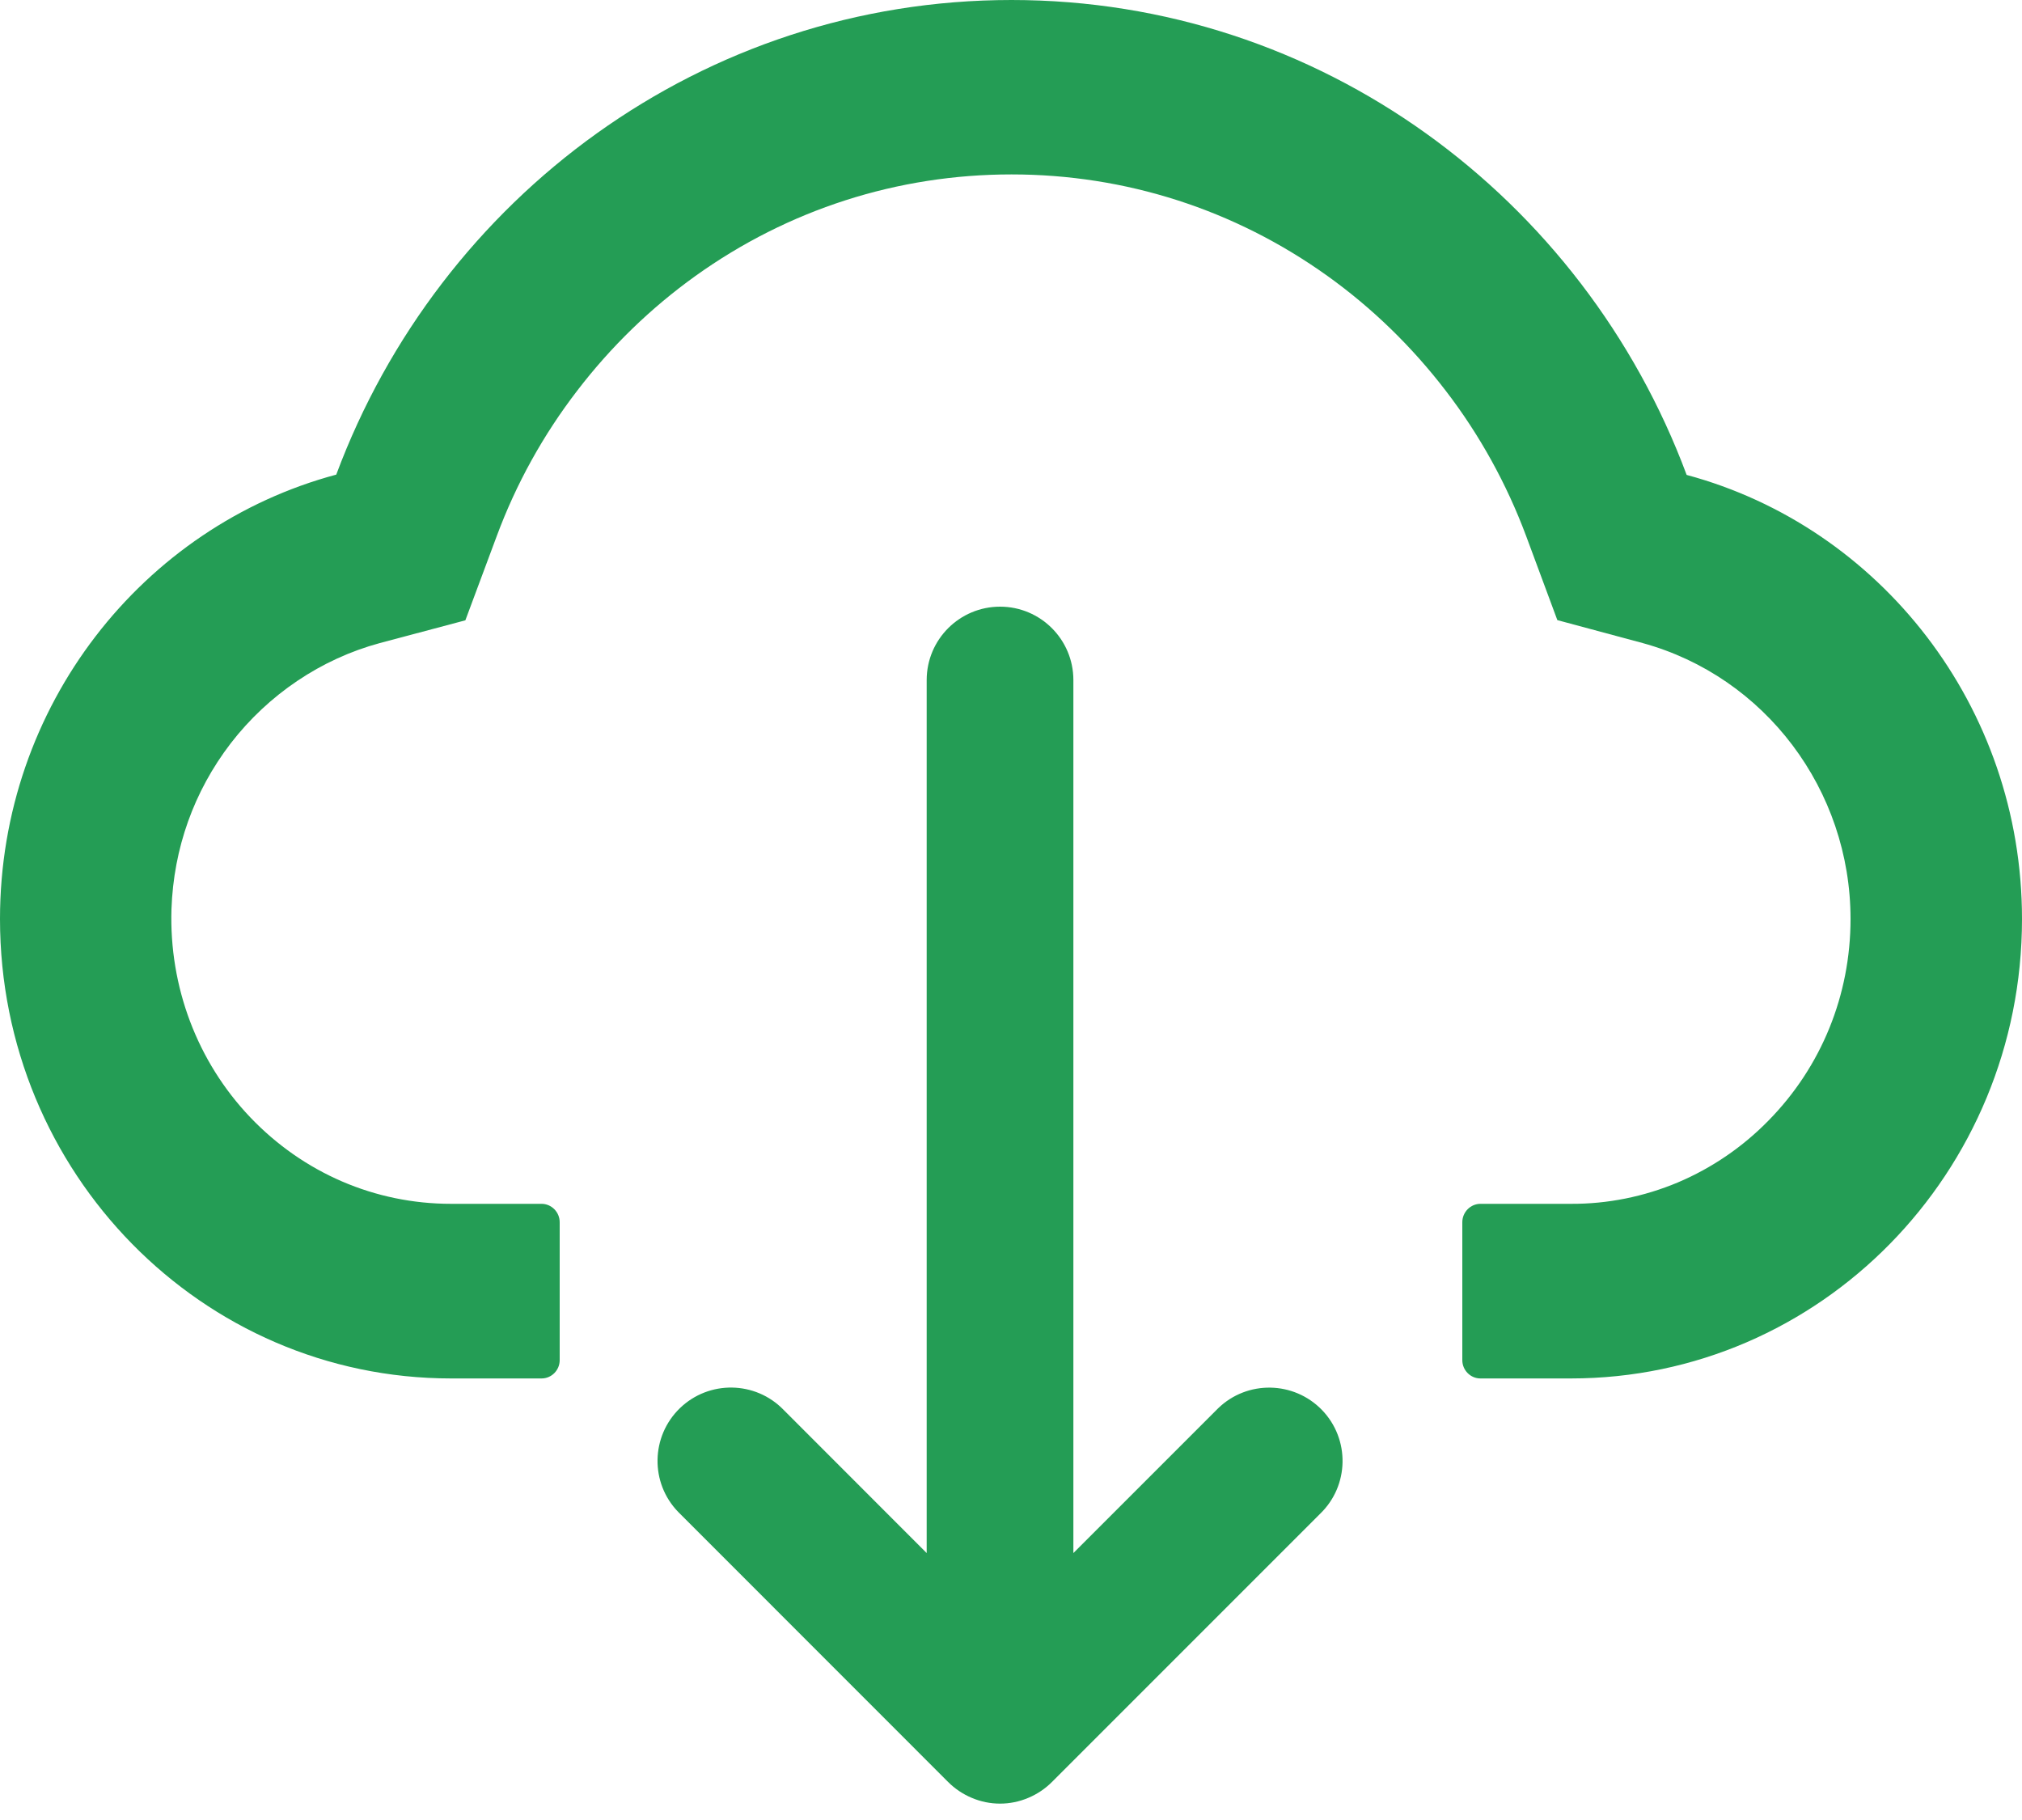
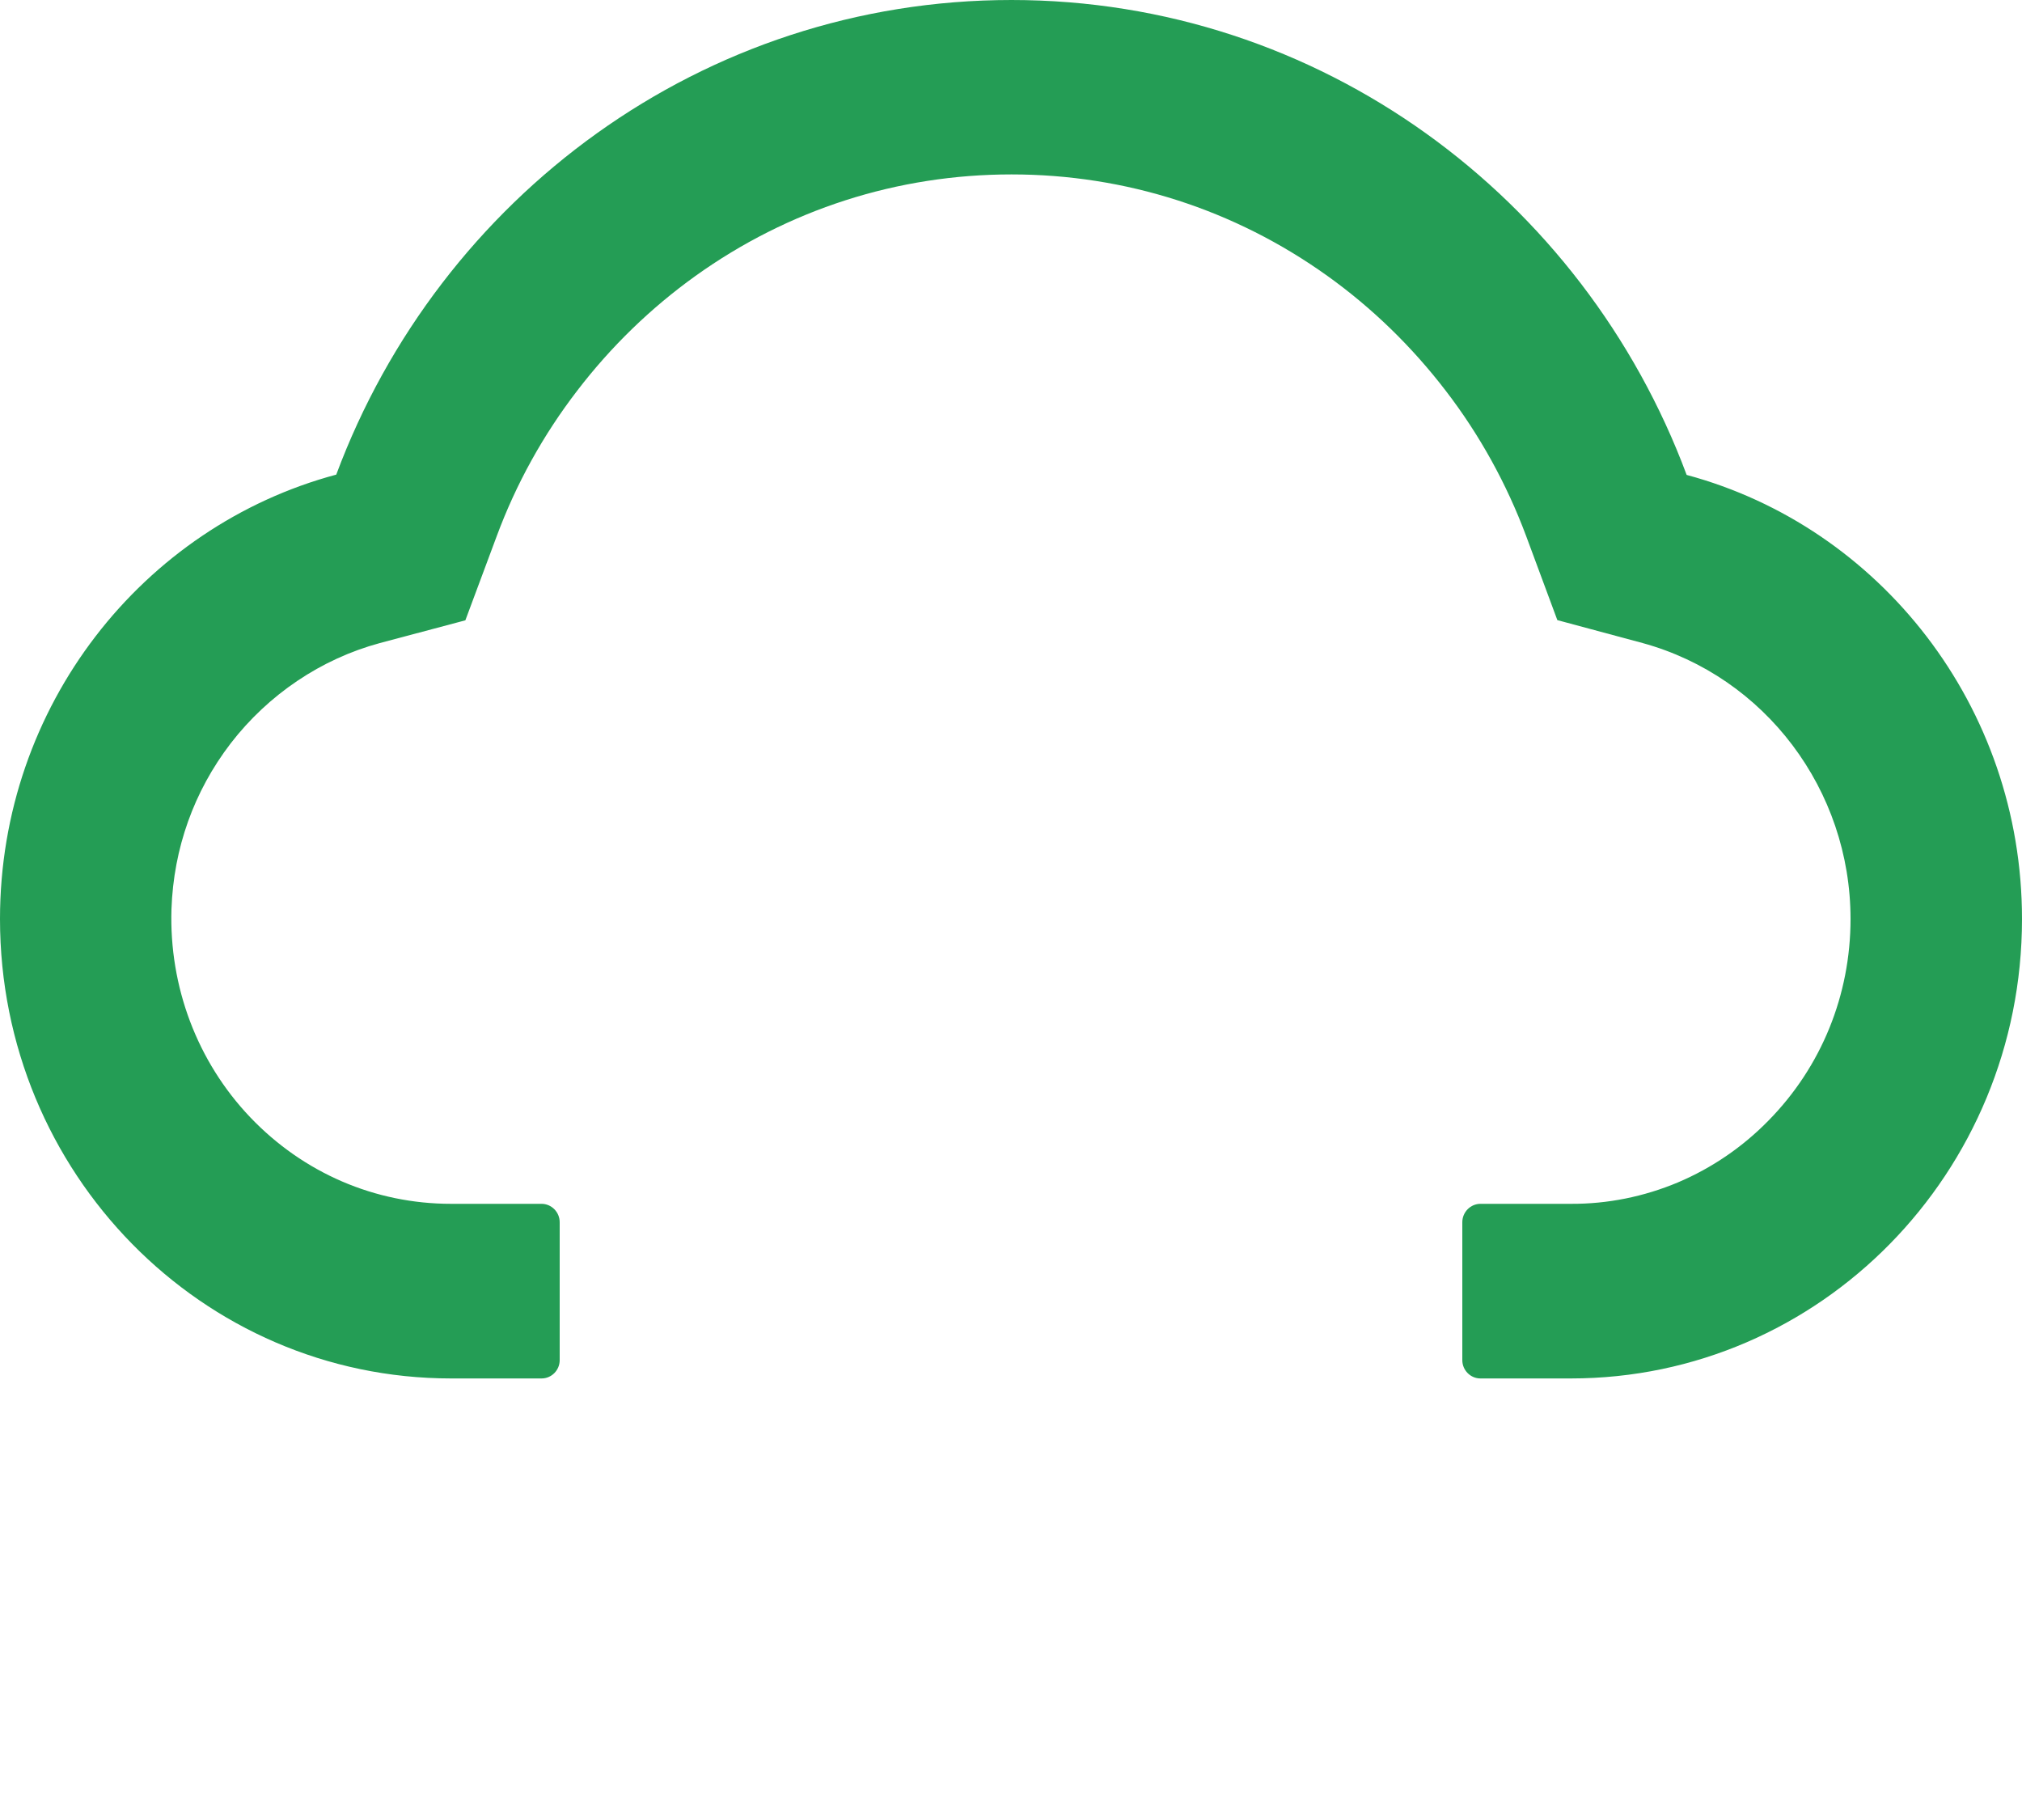
<svg xmlns="http://www.w3.org/2000/svg" width="20" height="18" viewBox="0 0 20 18" fill="none">
  <path d="M16.683 4.697C15.661 1.952 13.056 0 10.005 0C6.953 0 4.348 1.95 3.326 4.694C1.413 5.206 0 6.98 0 9.089C0 11.6 1.998 13.633 4.462 13.633H5.357C5.455 13.633 5.536 13.552 5.536 13.452V12.088C5.536 11.988 5.455 11.906 5.357 11.906H4.462C3.71 11.906 3.002 11.602 2.475 11.05C1.951 10.5 1.672 9.759 1.696 8.991C1.717 8.391 1.917 7.828 2.281 7.353C2.654 6.869 3.176 6.517 3.757 6.36L4.603 6.135L4.913 5.303C5.105 4.785 5.373 4.301 5.71 3.863C6.043 3.428 6.437 3.046 6.879 2.729C7.797 2.072 8.877 1.725 10.005 1.725C11.132 1.725 12.212 2.072 13.13 2.729C13.574 3.047 13.966 3.429 14.299 3.863C14.636 4.301 14.904 4.788 15.096 5.303L15.404 6.133L16.248 6.36C17.458 6.692 18.304 7.812 18.304 9.089C18.304 9.841 18.016 10.55 17.493 11.082C17.237 11.344 16.932 11.552 16.597 11.694C16.261 11.835 15.901 11.908 15.538 11.906H14.643C14.545 11.906 14.464 11.988 14.464 12.088V13.452C14.464 13.552 14.545 13.633 14.643 13.633H15.538C18.002 13.633 20 11.6 20 9.089C20 6.983 18.591 5.21 16.683 4.697Z" fill="#249D55" />
-   <path fill-rule="evenodd" clip-rule="evenodd" d="M6.708 14.953C6.713 14.959 6.719 14.965 6.725 14.97L9.378 17.624C9.445 17.691 9.524 17.744 9.612 17.781C9.791 17.857 9.992 17.857 10.171 17.781C10.259 17.744 10.338 17.691 10.405 17.624L13.059 14.97C13.346 14.692 13.354 14.233 13.076 13.945C12.797 13.657 12.337 13.649 12.049 13.928C12.044 13.932 12.038 13.938 12.032 13.945L10.617 15.36V6.726C10.617 6.325 10.292 6 9.892 6C9.491 6 9.166 6.325 9.166 6.726V15.36L7.751 13.944C7.472 13.656 7.013 13.649 6.725 13.927C6.437 14.206 6.429 14.665 6.708 14.953Z" fill="#249D55" />
</svg>